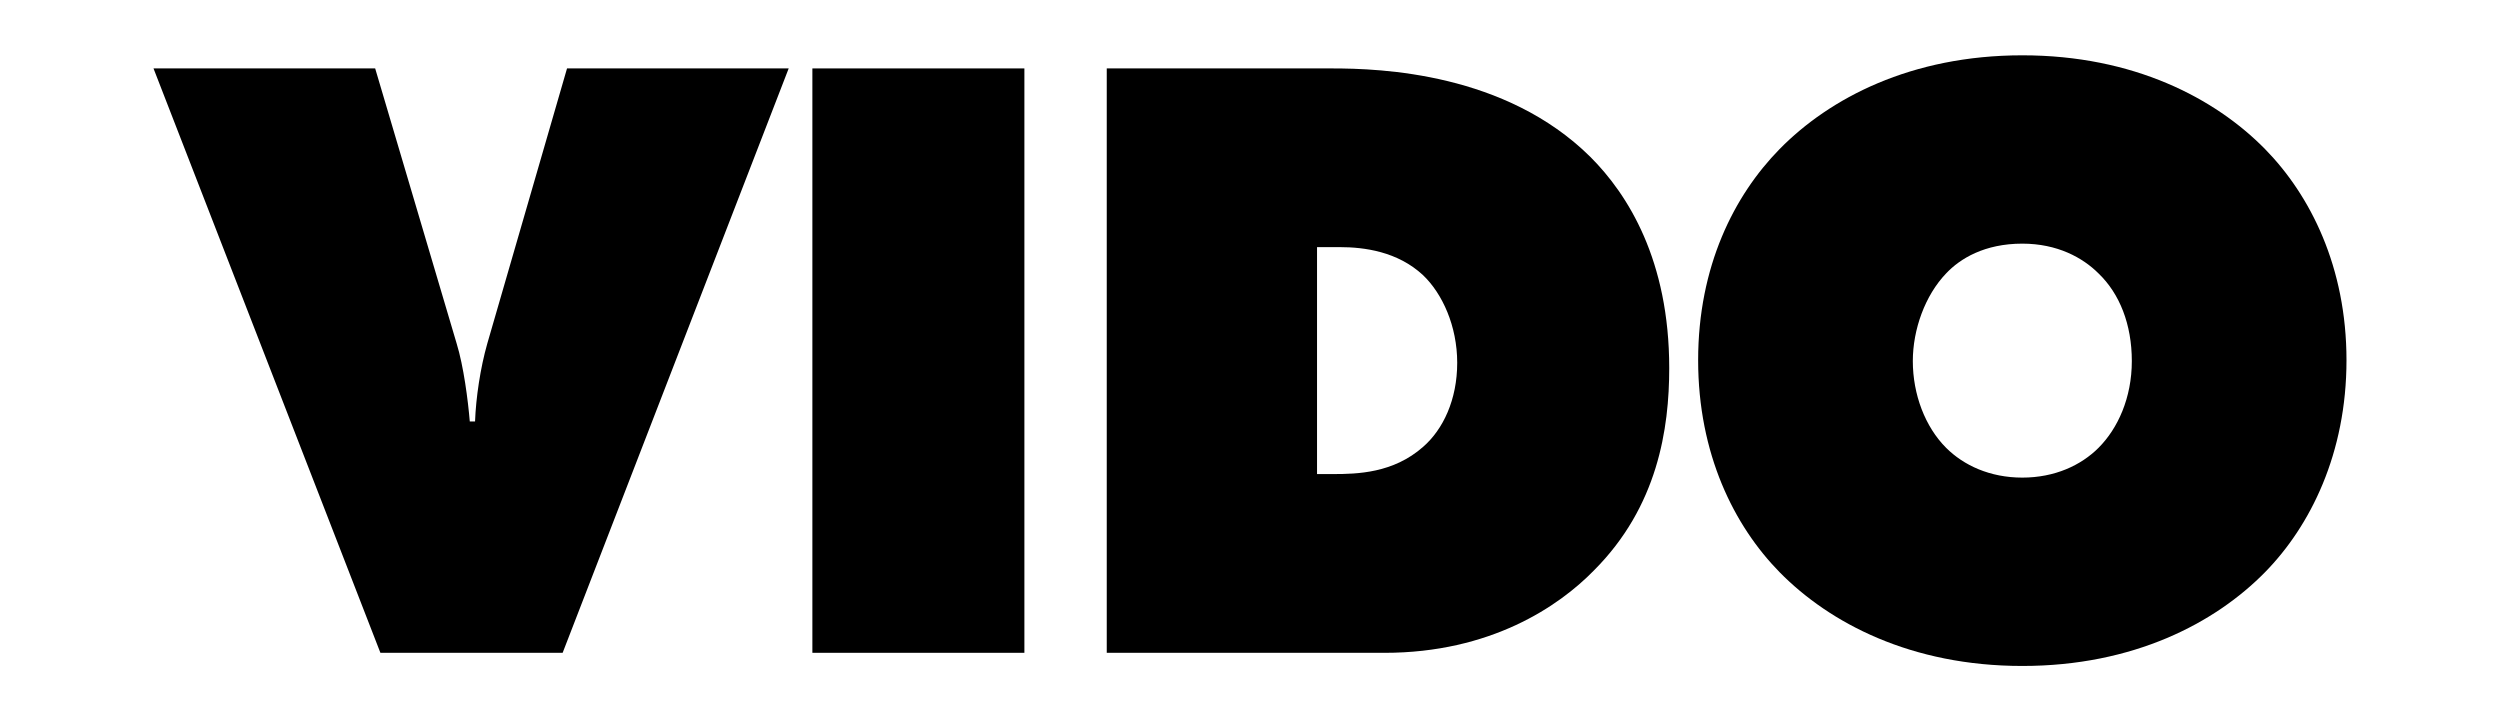
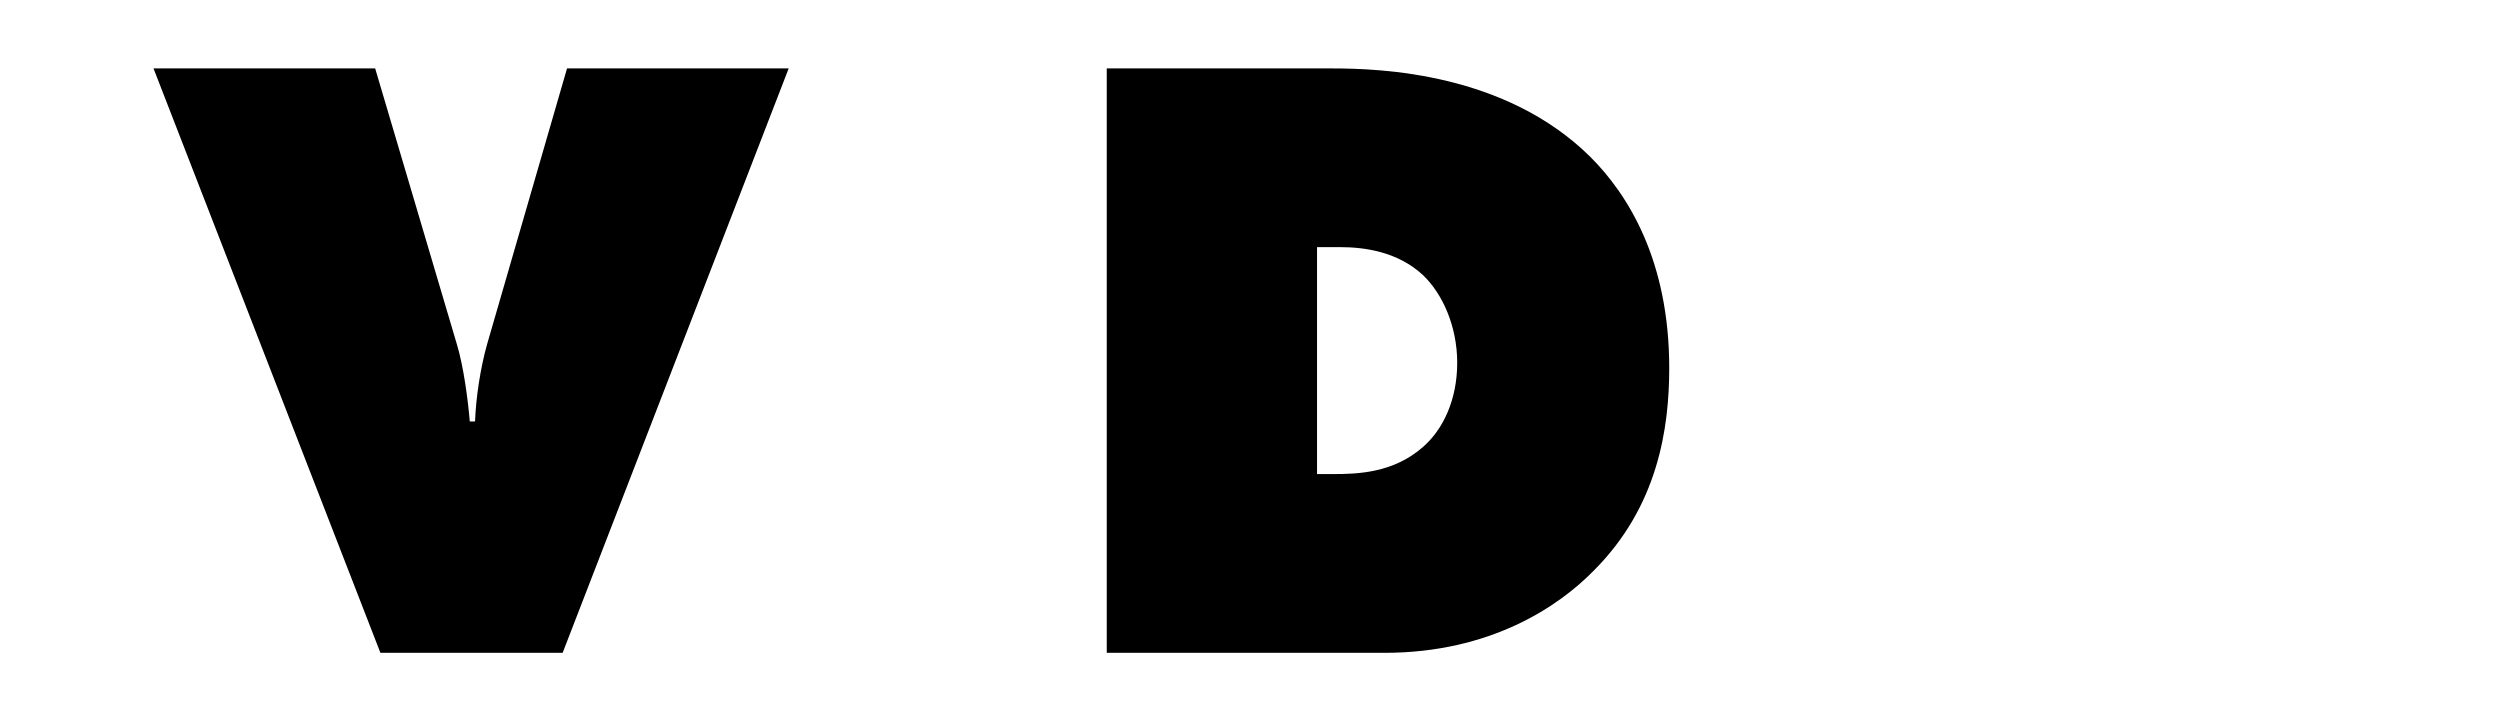
<svg xmlns="http://www.w3.org/2000/svg" id="logo" width="1026" height="296" viewBox="0 0 1026 296">
  <path d="M63,28.08h90.97l33.44,112.9c2.88,9.35,4.67,23.37,5.39,32h2.16c.36-9.71,2.16-21.93,5.03-32l32.72-112.9h90.97l-92.77,239.83h-74.79L63,28.08Z" />
-   <path d="M333.4,267.92V28.08h87.01v239.83h-87.01Z" />
+   <path d="M333.4,267.92V28.08h87.01h-87.01Z" />
  <path d="M454.21,267.92V28.08h92.41c20.14,0,71.19,1.8,106.07,36.32,15.46,15.46,32.36,42.43,32.36,86.66,0,24.81-4.67,56.81-30.92,83.06-14.38,14.74-42.43,33.8-85.94,33.8h-113.98ZM540.51,194.56h6.47c10.07,0,24.81-.36,37.04-11.15,8.27-7.19,14.02-19.42,14.02-34.52s-6.11-28.41-14.02-35.96c-10.43-9.71-24.09-11.51-34.16-11.51h-9.35v93.13Z" />
-   <path d="M929.56,234.84c-20.49,20.86-53.93,38.47-99.6,38.47s-79.1-17.62-99.6-38.47c-18.7-19.06-33.44-48.54-33.44-87.01s14.74-67.6,33.44-86.66c20.49-20.86,53.93-38.47,99.6-38.47s79.11,17.62,99.6,38.47c18.7,19.06,33.44,48.54,33.44,86.66s-14.74,67.96-33.44,87.01ZM798.68,112.22c-8.63,8.99-13.66,23.01-13.66,35.96,0,13.66,5.03,26.97,13.66,35.6,7.19,7.19,17.98,12.23,31.28,12.23s24.09-5.03,31.28-12.23c7.91-7.91,13.66-20.5,13.66-35.6s-5.03-27.69-13.66-35.96c-6.47-6.47-16.9-12.23-31.28-12.23-15.46,0-25.53,6.11-31.28,12.23Z" />
</svg>